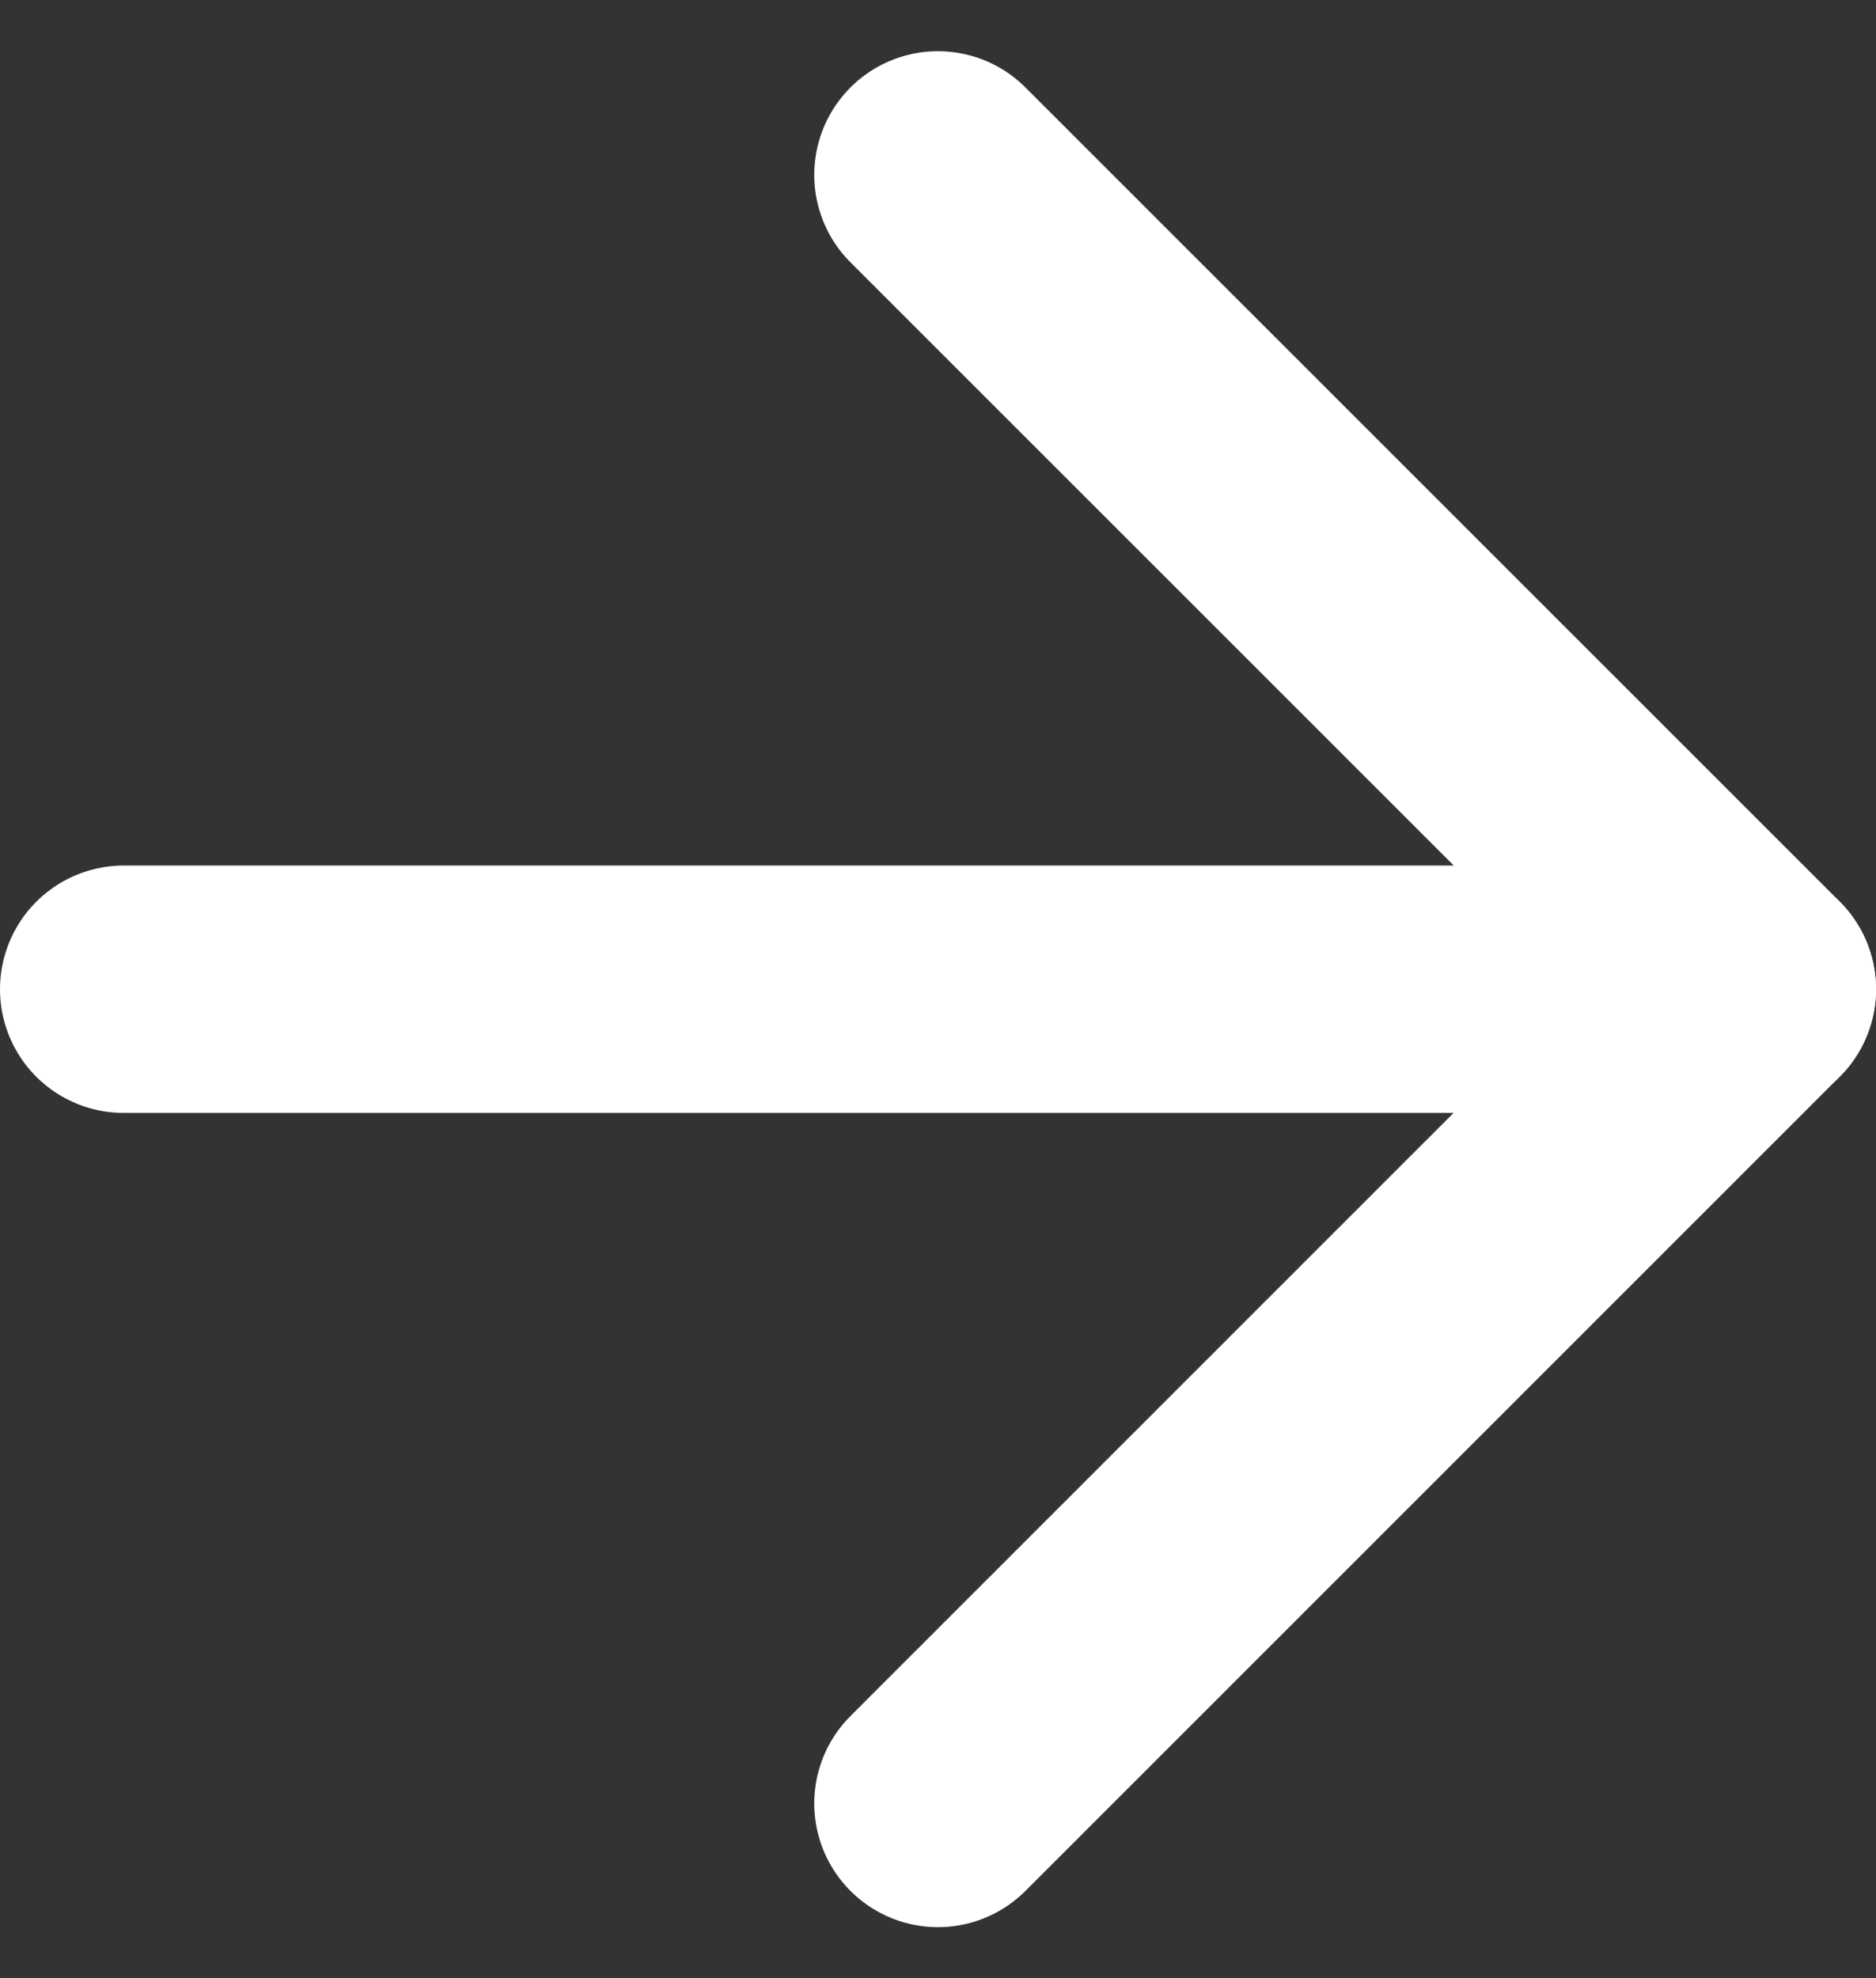
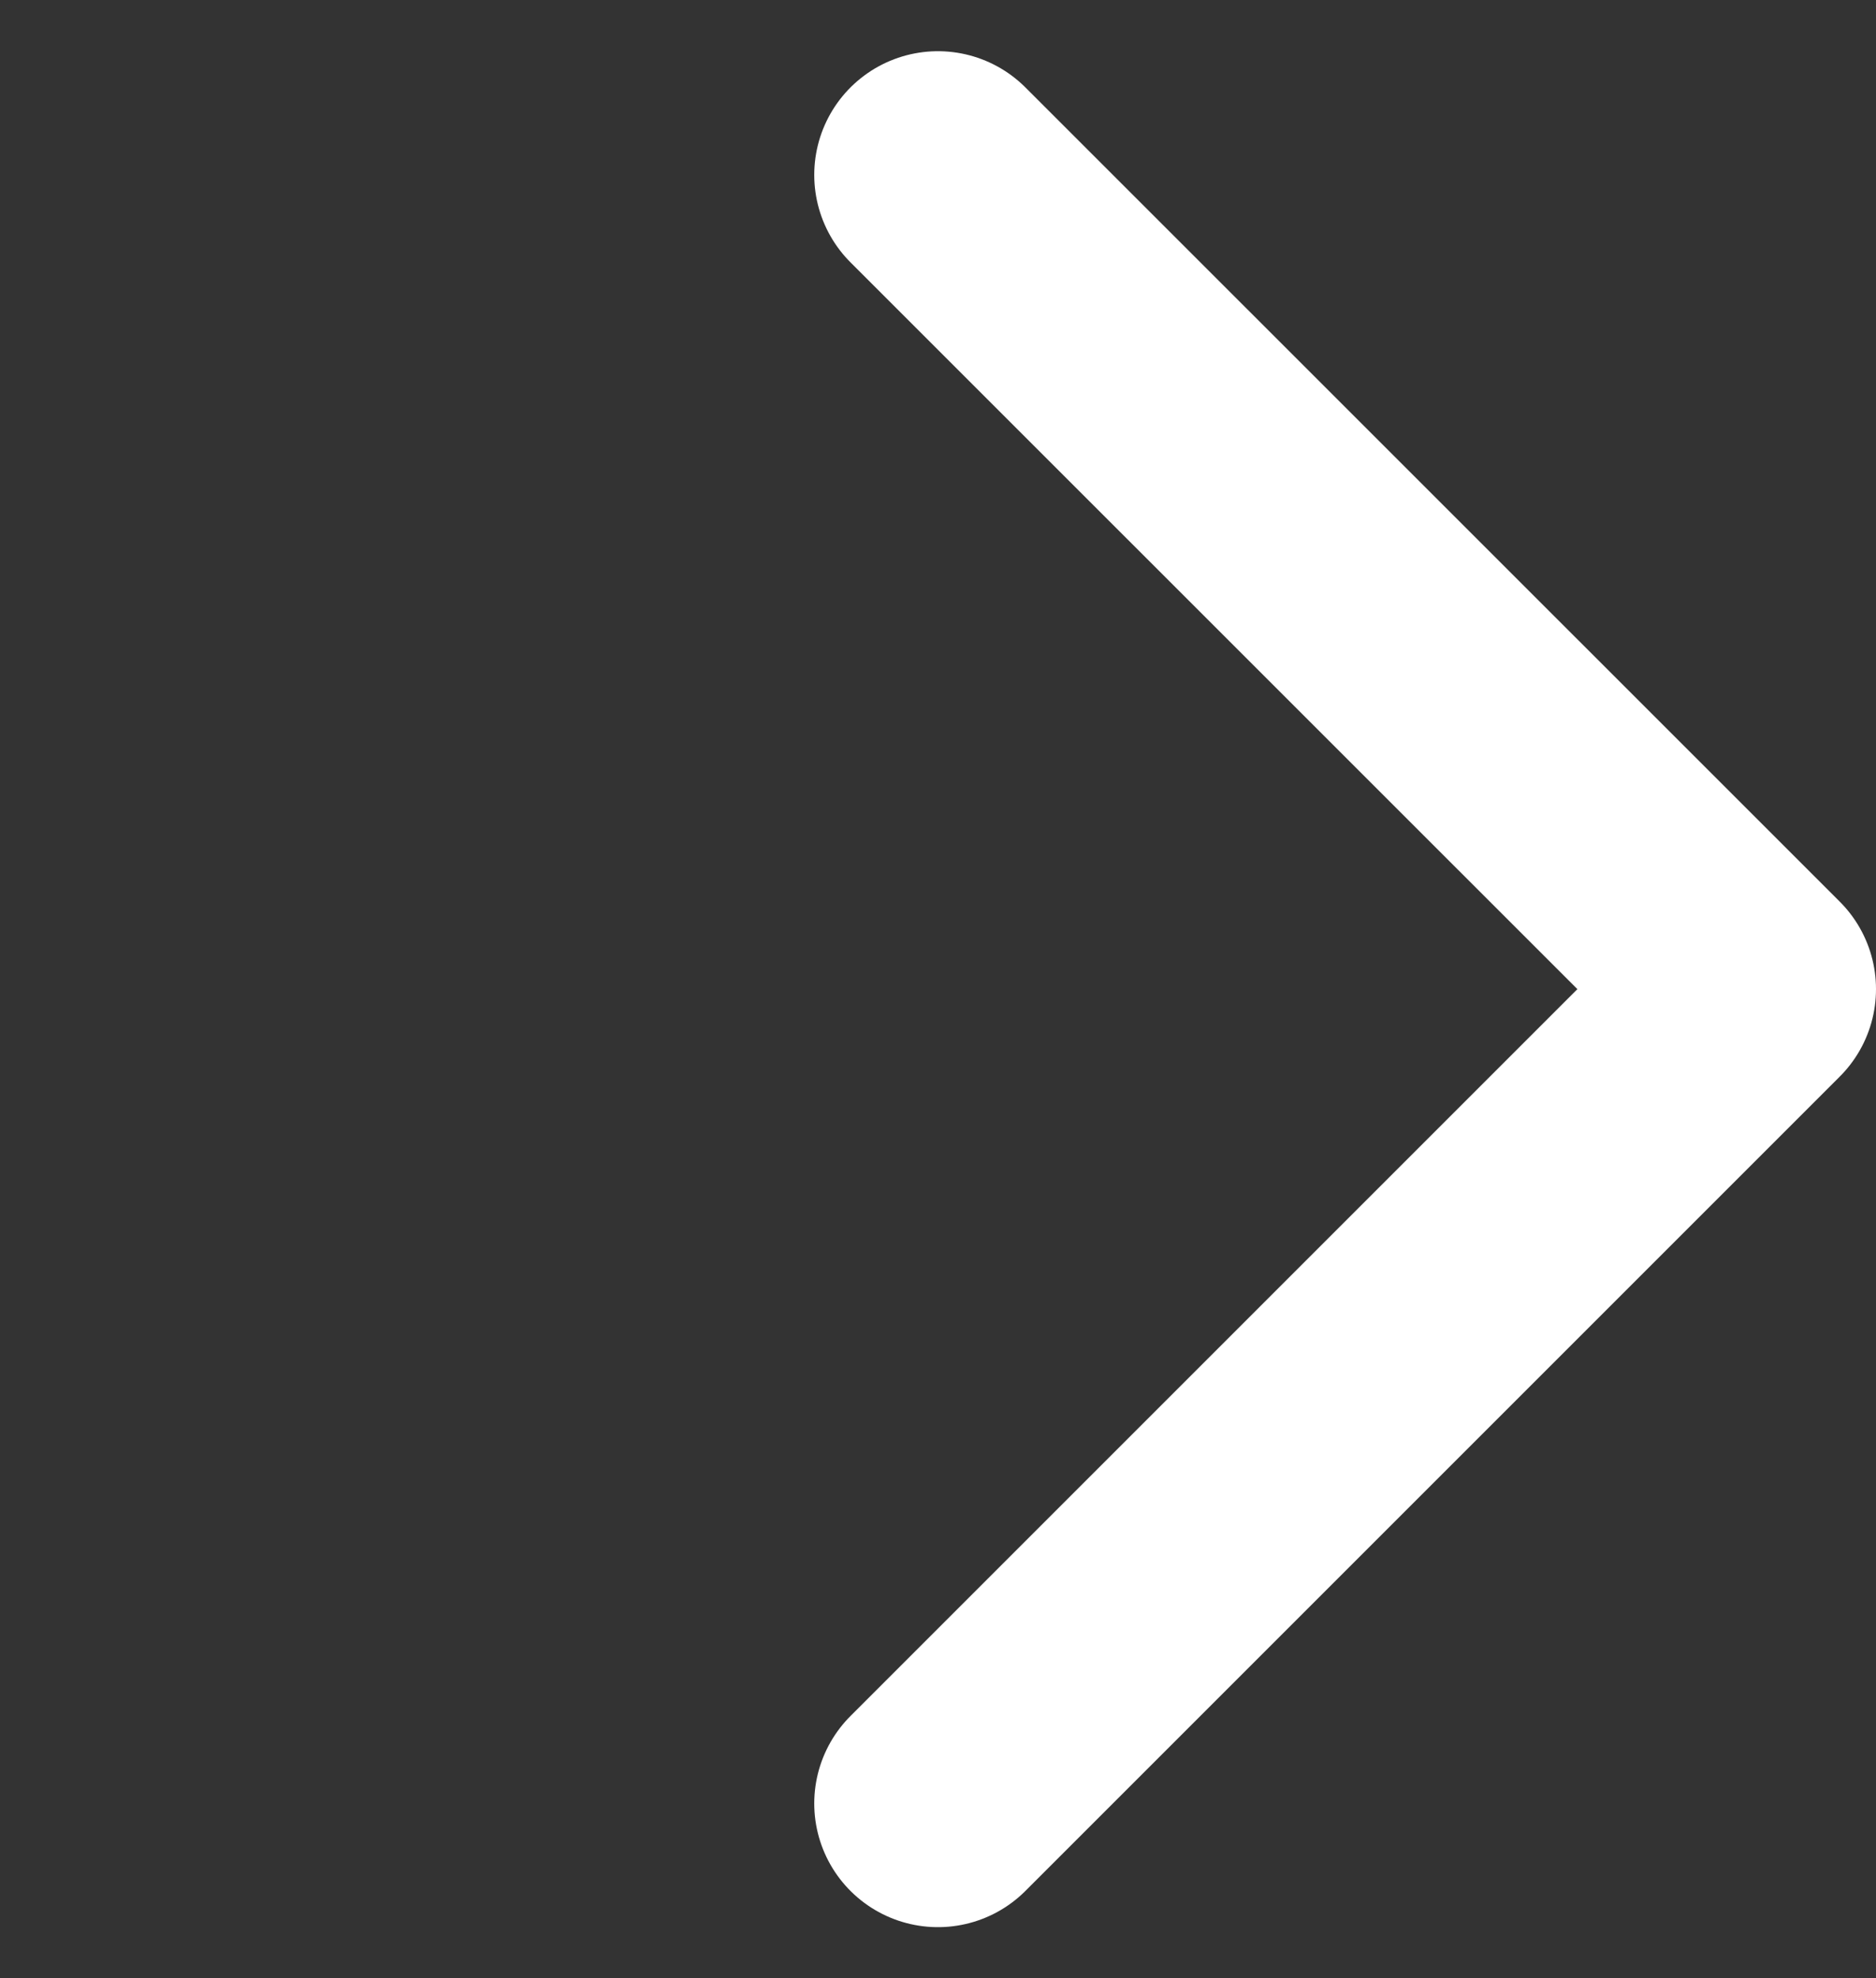
<svg xmlns="http://www.w3.org/2000/svg" width="15.167" height="15.995" viewBox="0 0 15.167 15.995">
  <rect x="0" y="0" width="15.167" height="15.995" fill="#333333" stroke="none" />
  <g transform="translate(-1411.833 -5018.419)">
    <path d="M0,13.167,6.584,6.583,0,0" transform="translate(1419.416 5019.833)" fill="none" stroke="#fff" stroke-linecap="round" stroke-linejoin="round" stroke-width="2" />
-     <path d="M0,0H13.167" transform="translate(1412.833 5026.417)" fill="none" stroke="#fff" stroke-linecap="round" stroke-linejoin="round" stroke-width="2" />
  </g>
</svg>